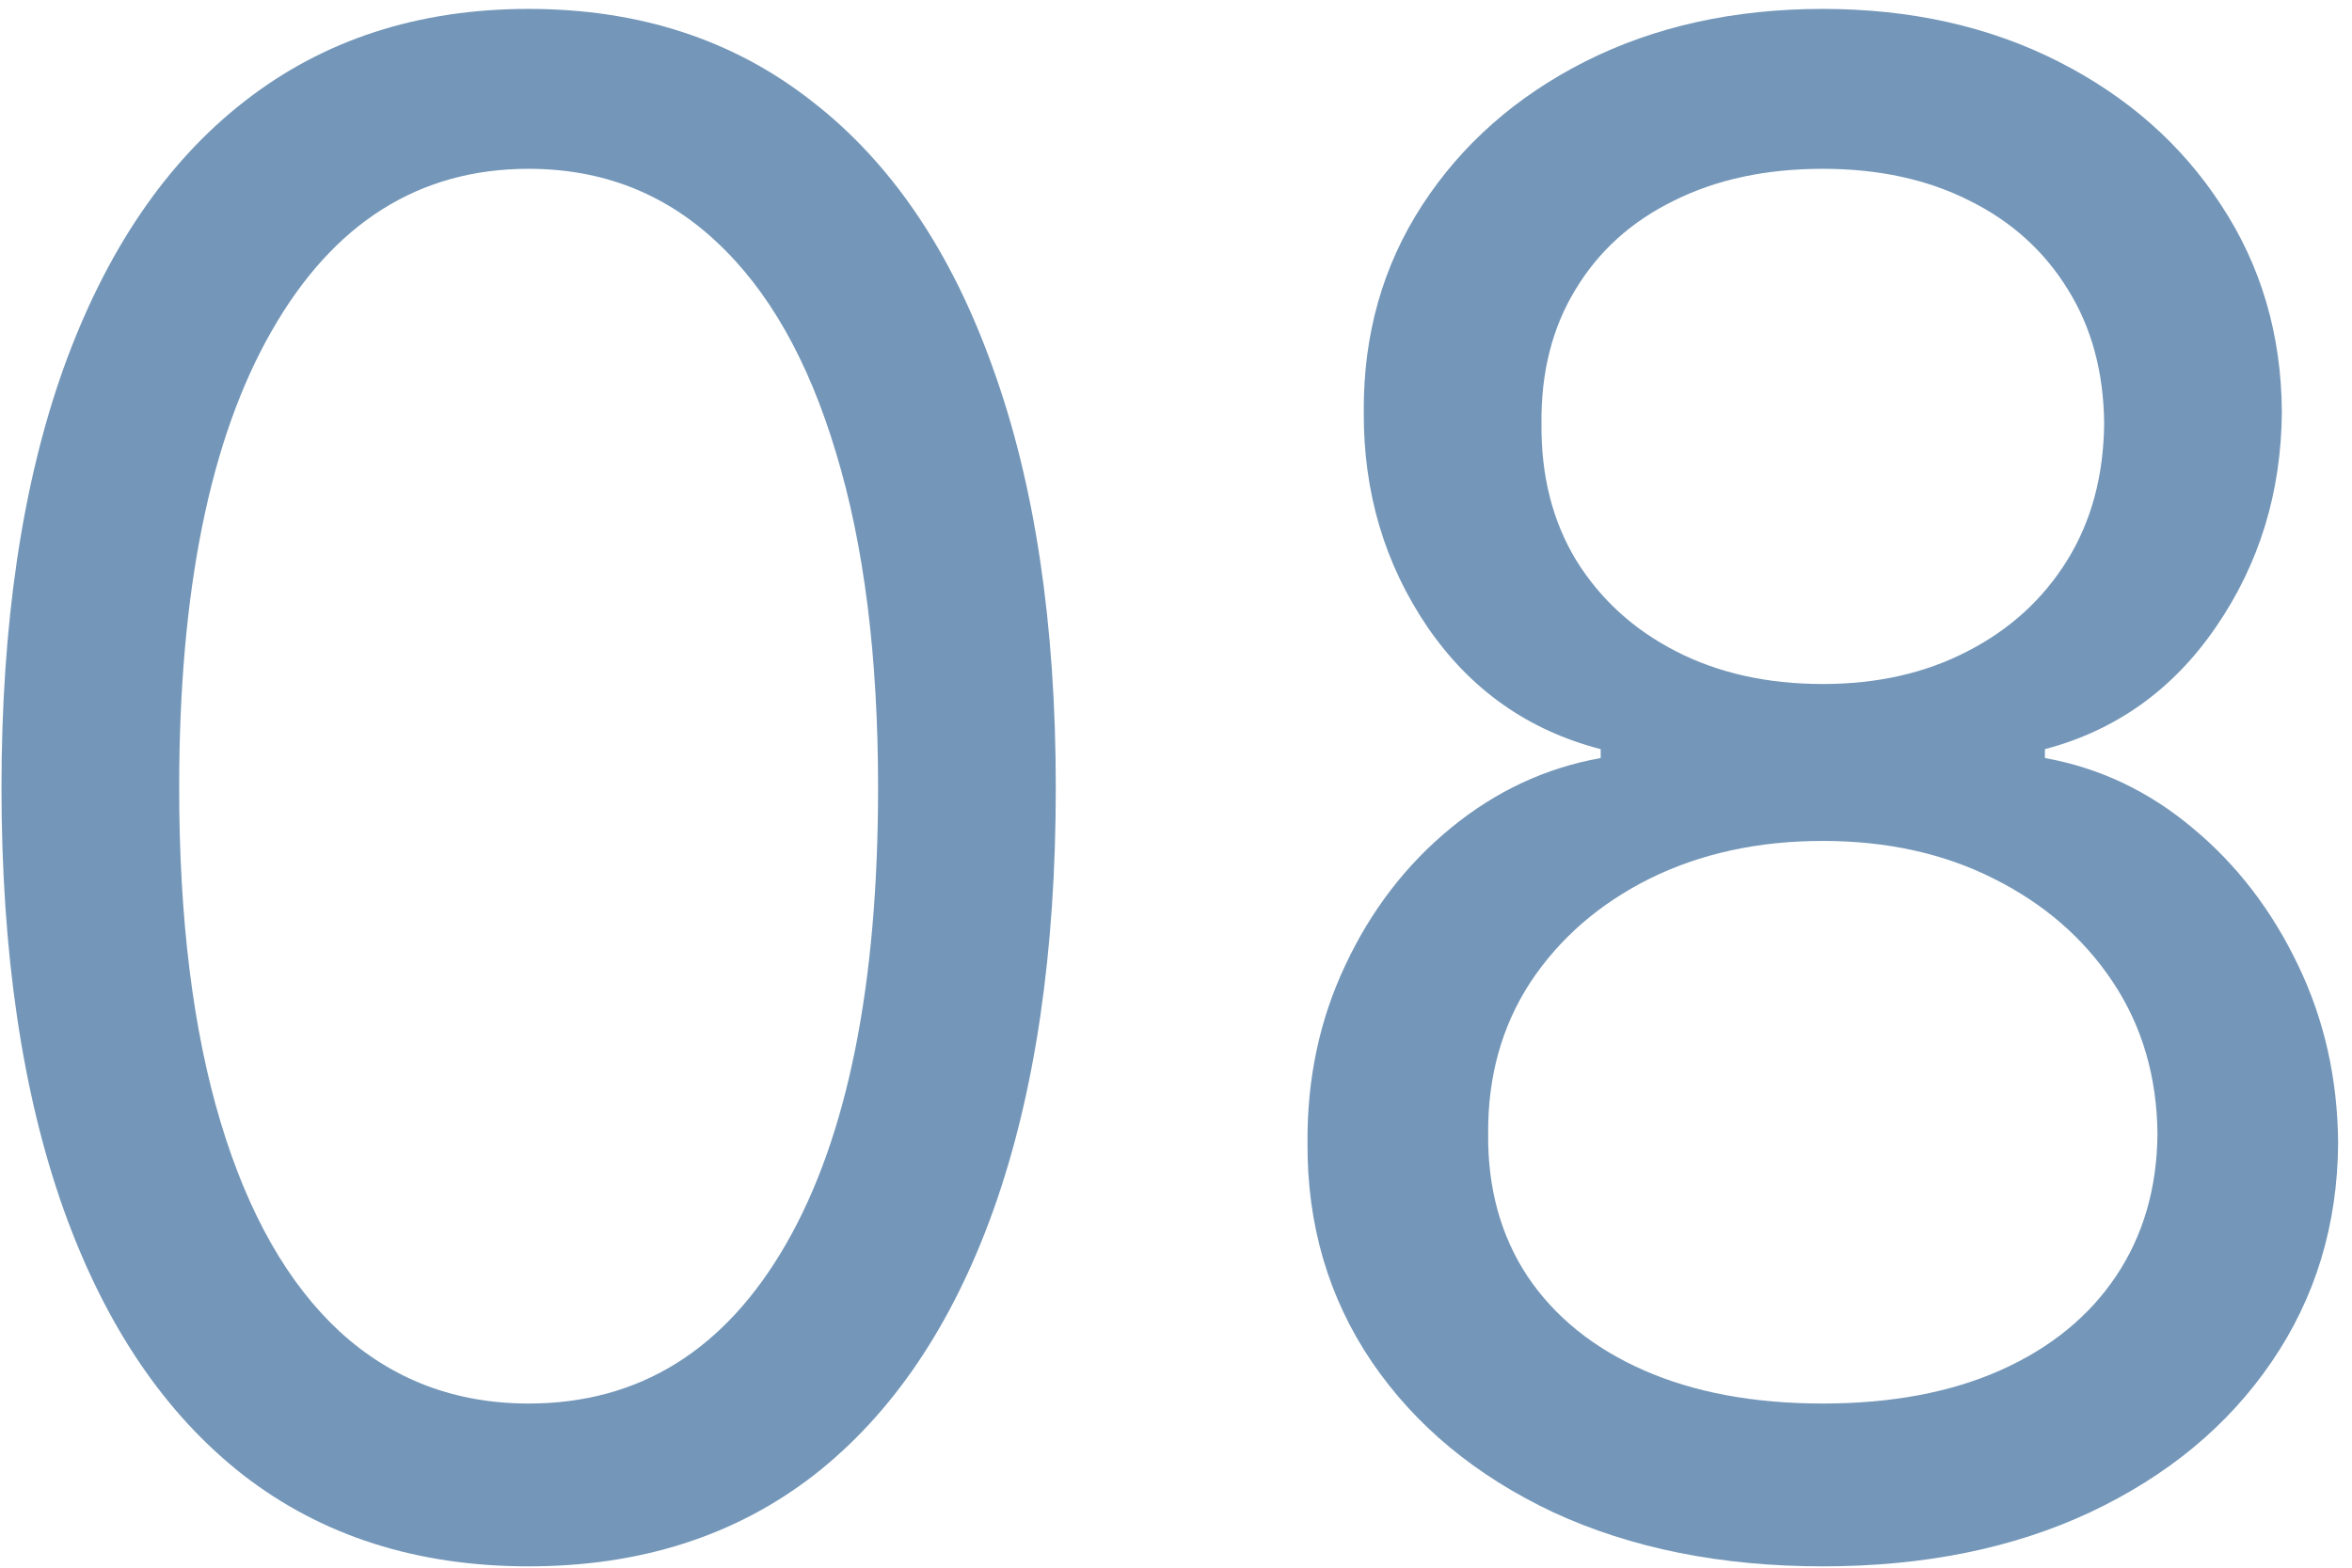
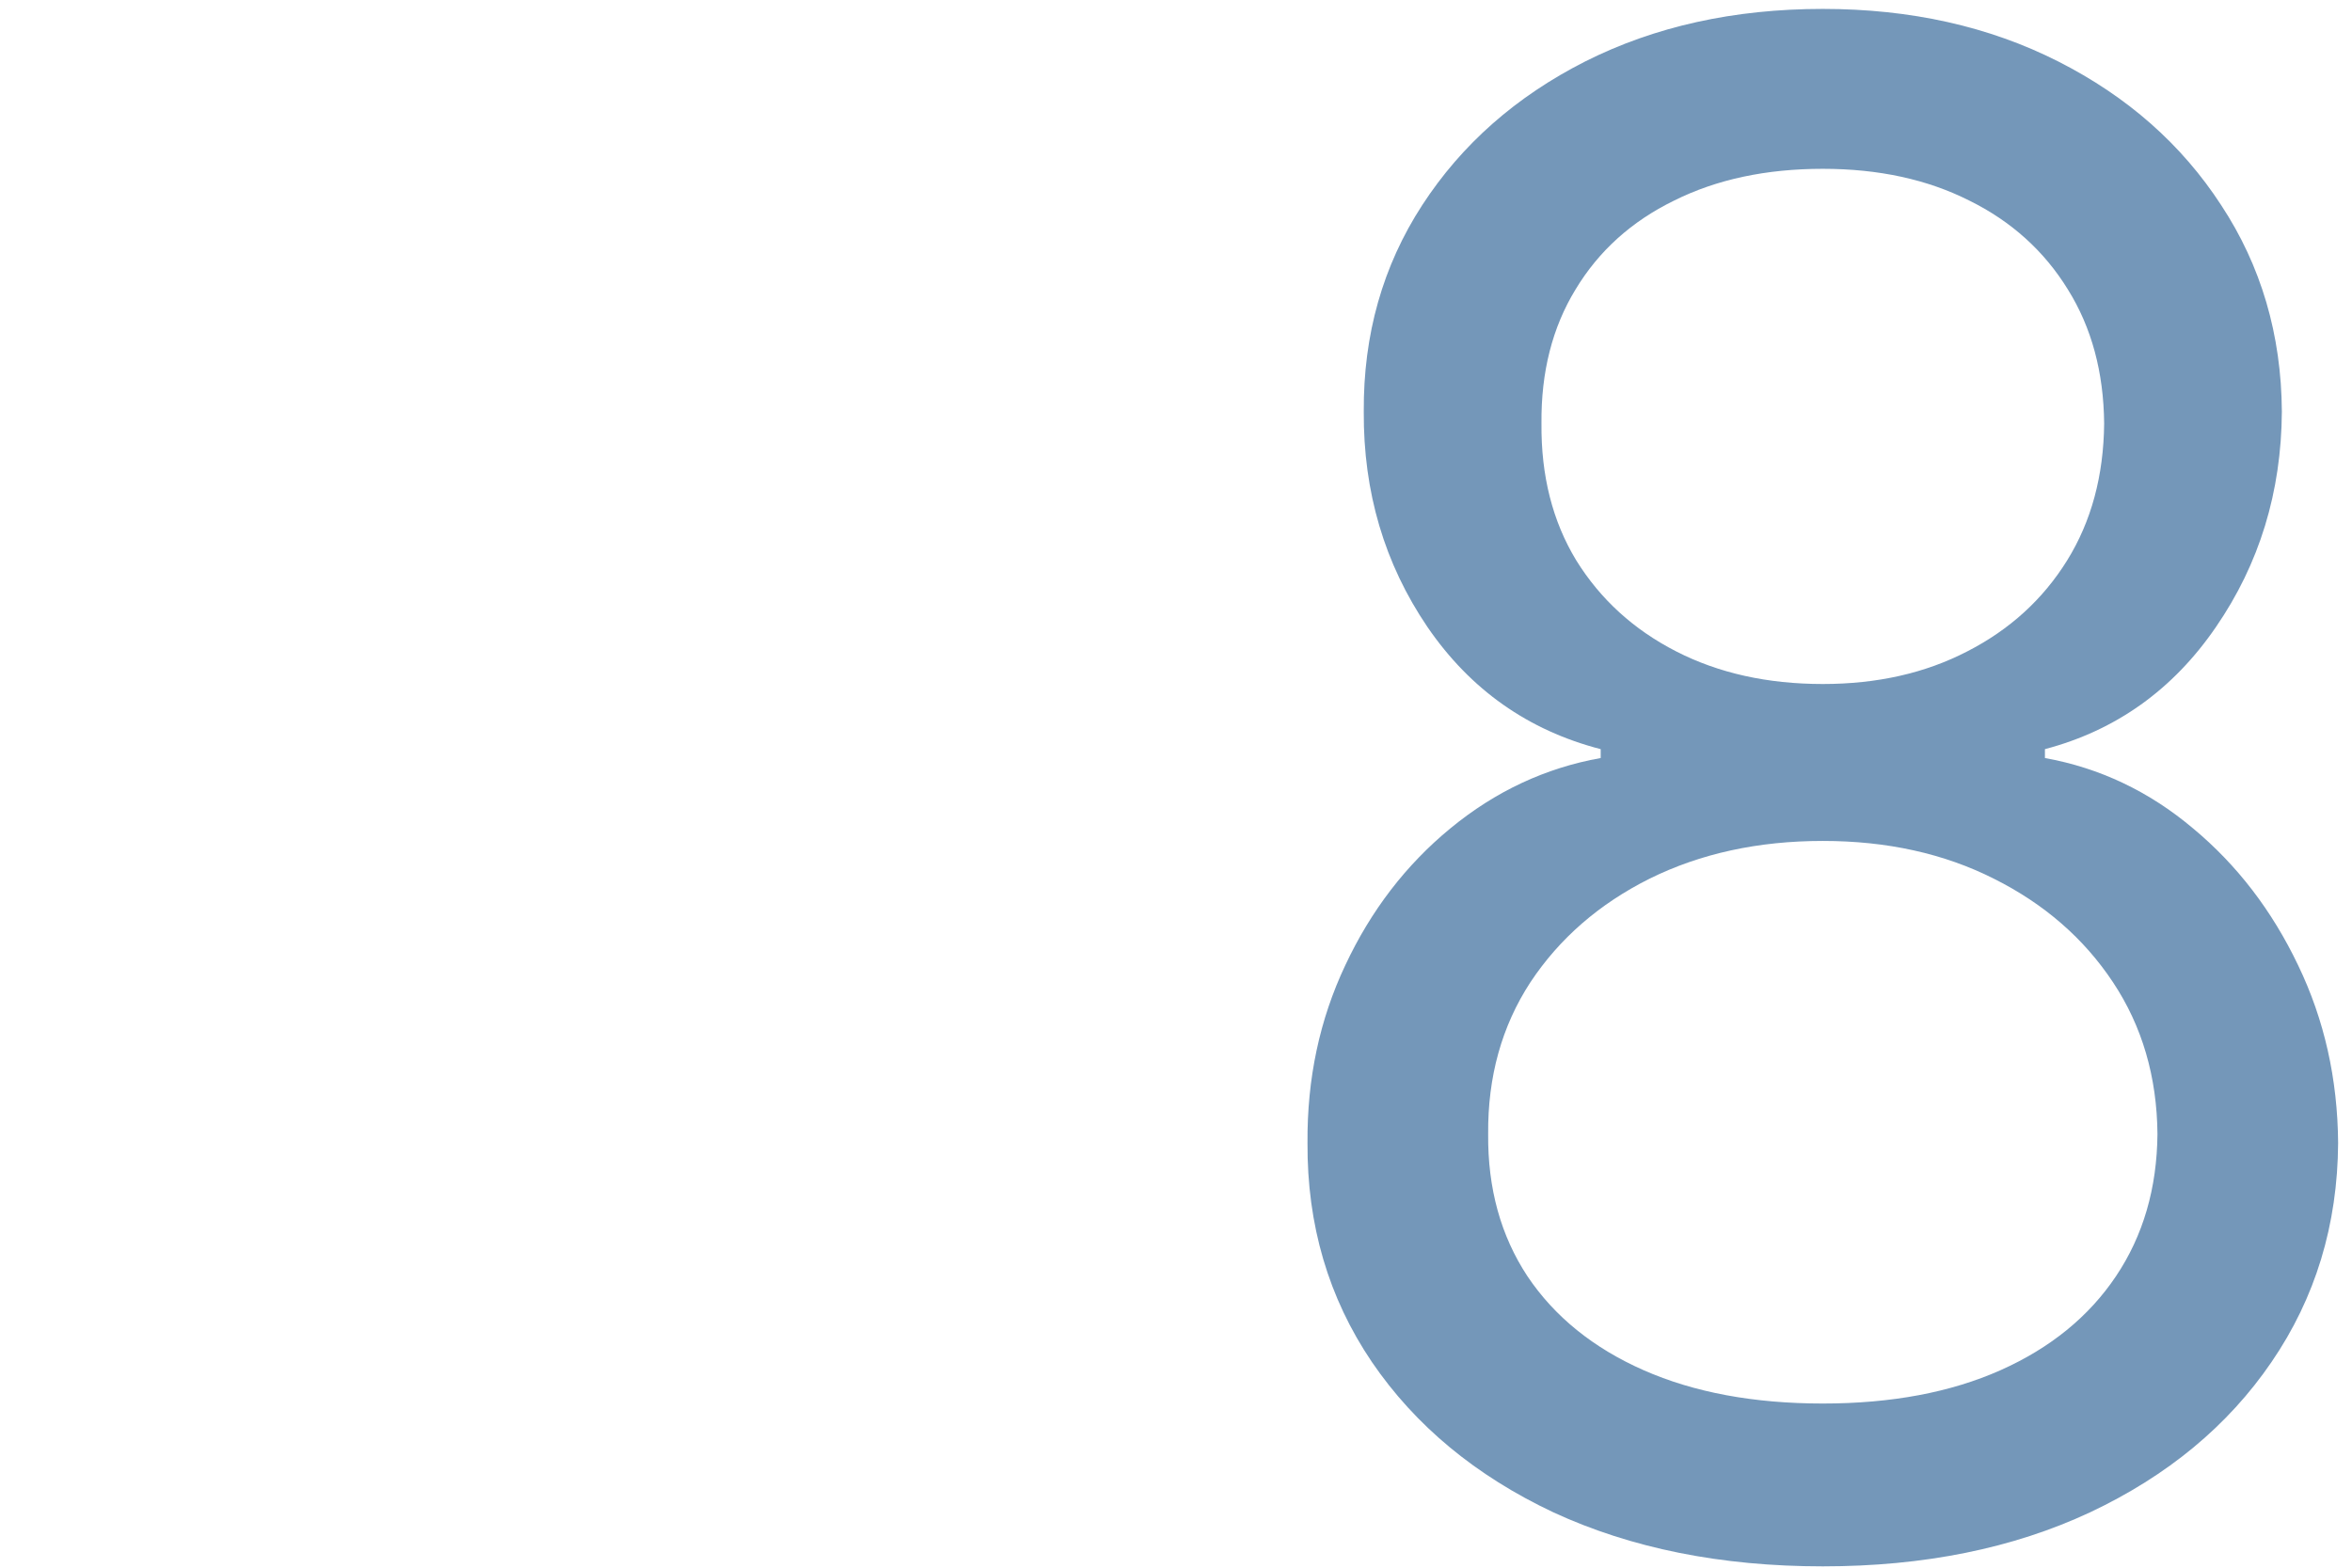
<svg xmlns="http://www.w3.org/2000/svg" width="90" height="60" viewBox="0 0 90 60" fill="none">
  <path d="M69.751 59.949C65.86 59.949 62.422 59.26 59.438 57.881C56.473 56.483 54.159 54.566 52.497 52.13C50.835 49.675 50.013 46.879 50.032 43.744C50.013 41.289 50.495 39.022 51.477 36.945C52.459 34.848 53.8 33.101 55.5 31.703C57.219 30.287 59.136 29.39 61.251 29.012V28.672C58.475 27.954 56.265 26.396 54.622 23.997C52.979 21.58 52.166 18.832 52.185 15.753C52.166 12.807 52.913 10.172 54.423 7.849C55.934 5.526 58.012 3.694 60.656 2.353C63.319 1.012 66.351 0.341 69.751 0.341C73.112 0.341 76.115 1.012 78.76 2.353C81.404 3.694 83.481 5.526 84.992 7.849C86.522 10.172 87.297 12.807 87.316 15.753C87.297 18.832 86.456 21.58 84.794 23.997C83.151 26.396 80.969 27.954 78.25 28.672V29.012C80.346 29.39 82.235 30.287 83.916 31.703C85.597 33.101 86.938 34.848 87.939 36.945C88.94 39.022 89.45 41.289 89.469 43.744C89.45 46.879 88.6 49.675 86.919 52.13C85.257 54.566 82.943 56.483 79.978 57.881C77.031 59.26 73.622 59.949 69.751 59.949ZM69.751 53.717C72.376 53.717 74.642 53.291 76.55 52.442C78.457 51.592 79.931 50.392 80.969 48.844C82.008 47.295 82.537 45.482 82.556 43.404C82.537 41.213 81.971 39.277 80.856 37.596C79.742 35.915 78.221 34.593 76.295 33.63C74.387 32.667 72.206 32.185 69.751 32.185C67.276 32.185 65.067 32.667 63.121 33.63C61.195 34.593 59.674 35.915 58.56 37.596C57.464 39.277 56.926 41.213 56.945 43.404C56.926 45.482 57.427 47.295 58.447 48.844C59.485 50.392 60.968 51.592 62.894 52.442C64.821 53.291 67.106 53.717 69.751 53.717ZM69.751 26.179C71.828 26.179 73.67 25.764 75.275 24.932C76.899 24.101 78.174 22.94 79.1 21.448C80.025 19.956 80.497 18.209 80.516 16.206C80.497 14.242 80.035 12.533 79.128 11.079C78.221 9.605 76.965 8.472 75.36 7.679C73.755 6.867 71.885 6.461 69.751 6.461C67.579 6.461 65.68 6.867 64.056 7.679C62.432 8.472 61.176 9.605 60.288 11.079C59.4 12.533 58.966 14.242 58.985 16.206C58.966 18.209 59.41 19.956 60.316 21.448C61.242 22.94 62.517 24.101 64.141 24.932C65.765 25.764 67.635 26.179 69.751 26.179Z" fill="#7497B9" />
-   <path d="M20.228 59.949C15.96 59.949 12.324 58.788 9.321 56.465C6.318 54.123 4.023 50.732 2.436 46.294C0.85 41.836 0.057 36.454 0.057 30.145C0.057 23.875 0.85 18.52 2.436 14.082C4.042 9.624 6.346 6.225 9.349 3.883C12.371 1.522 15.997 0.341 20.228 0.341C24.459 0.341 28.076 1.522 31.079 3.883C34.101 6.225 36.405 9.624 37.992 14.082C39.597 18.52 40.4 23.875 40.4 30.145C40.4 36.454 39.606 41.836 38.02 46.294C36.433 50.732 34.139 54.123 31.136 56.465C28.132 58.788 24.497 59.949 20.228 59.949ZM20.228 53.717C24.459 53.717 27.745 51.677 30.087 47.597C32.429 43.517 33.6 37.7 33.6 30.145C33.6 25.121 33.062 20.843 31.985 17.311C30.928 13.78 29.398 11.088 27.396 9.237C25.413 7.386 23.023 6.461 20.228 6.461C16.035 6.461 12.758 8.529 10.397 12.665C8.036 16.783 6.856 22.609 6.856 30.145C6.856 35.169 7.385 39.438 8.443 42.951C9.5 46.464 11.021 49.136 13.004 50.968C15.006 52.8 17.414 53.717 20.228 53.717Z" fill="#7497B9" />
</svg>